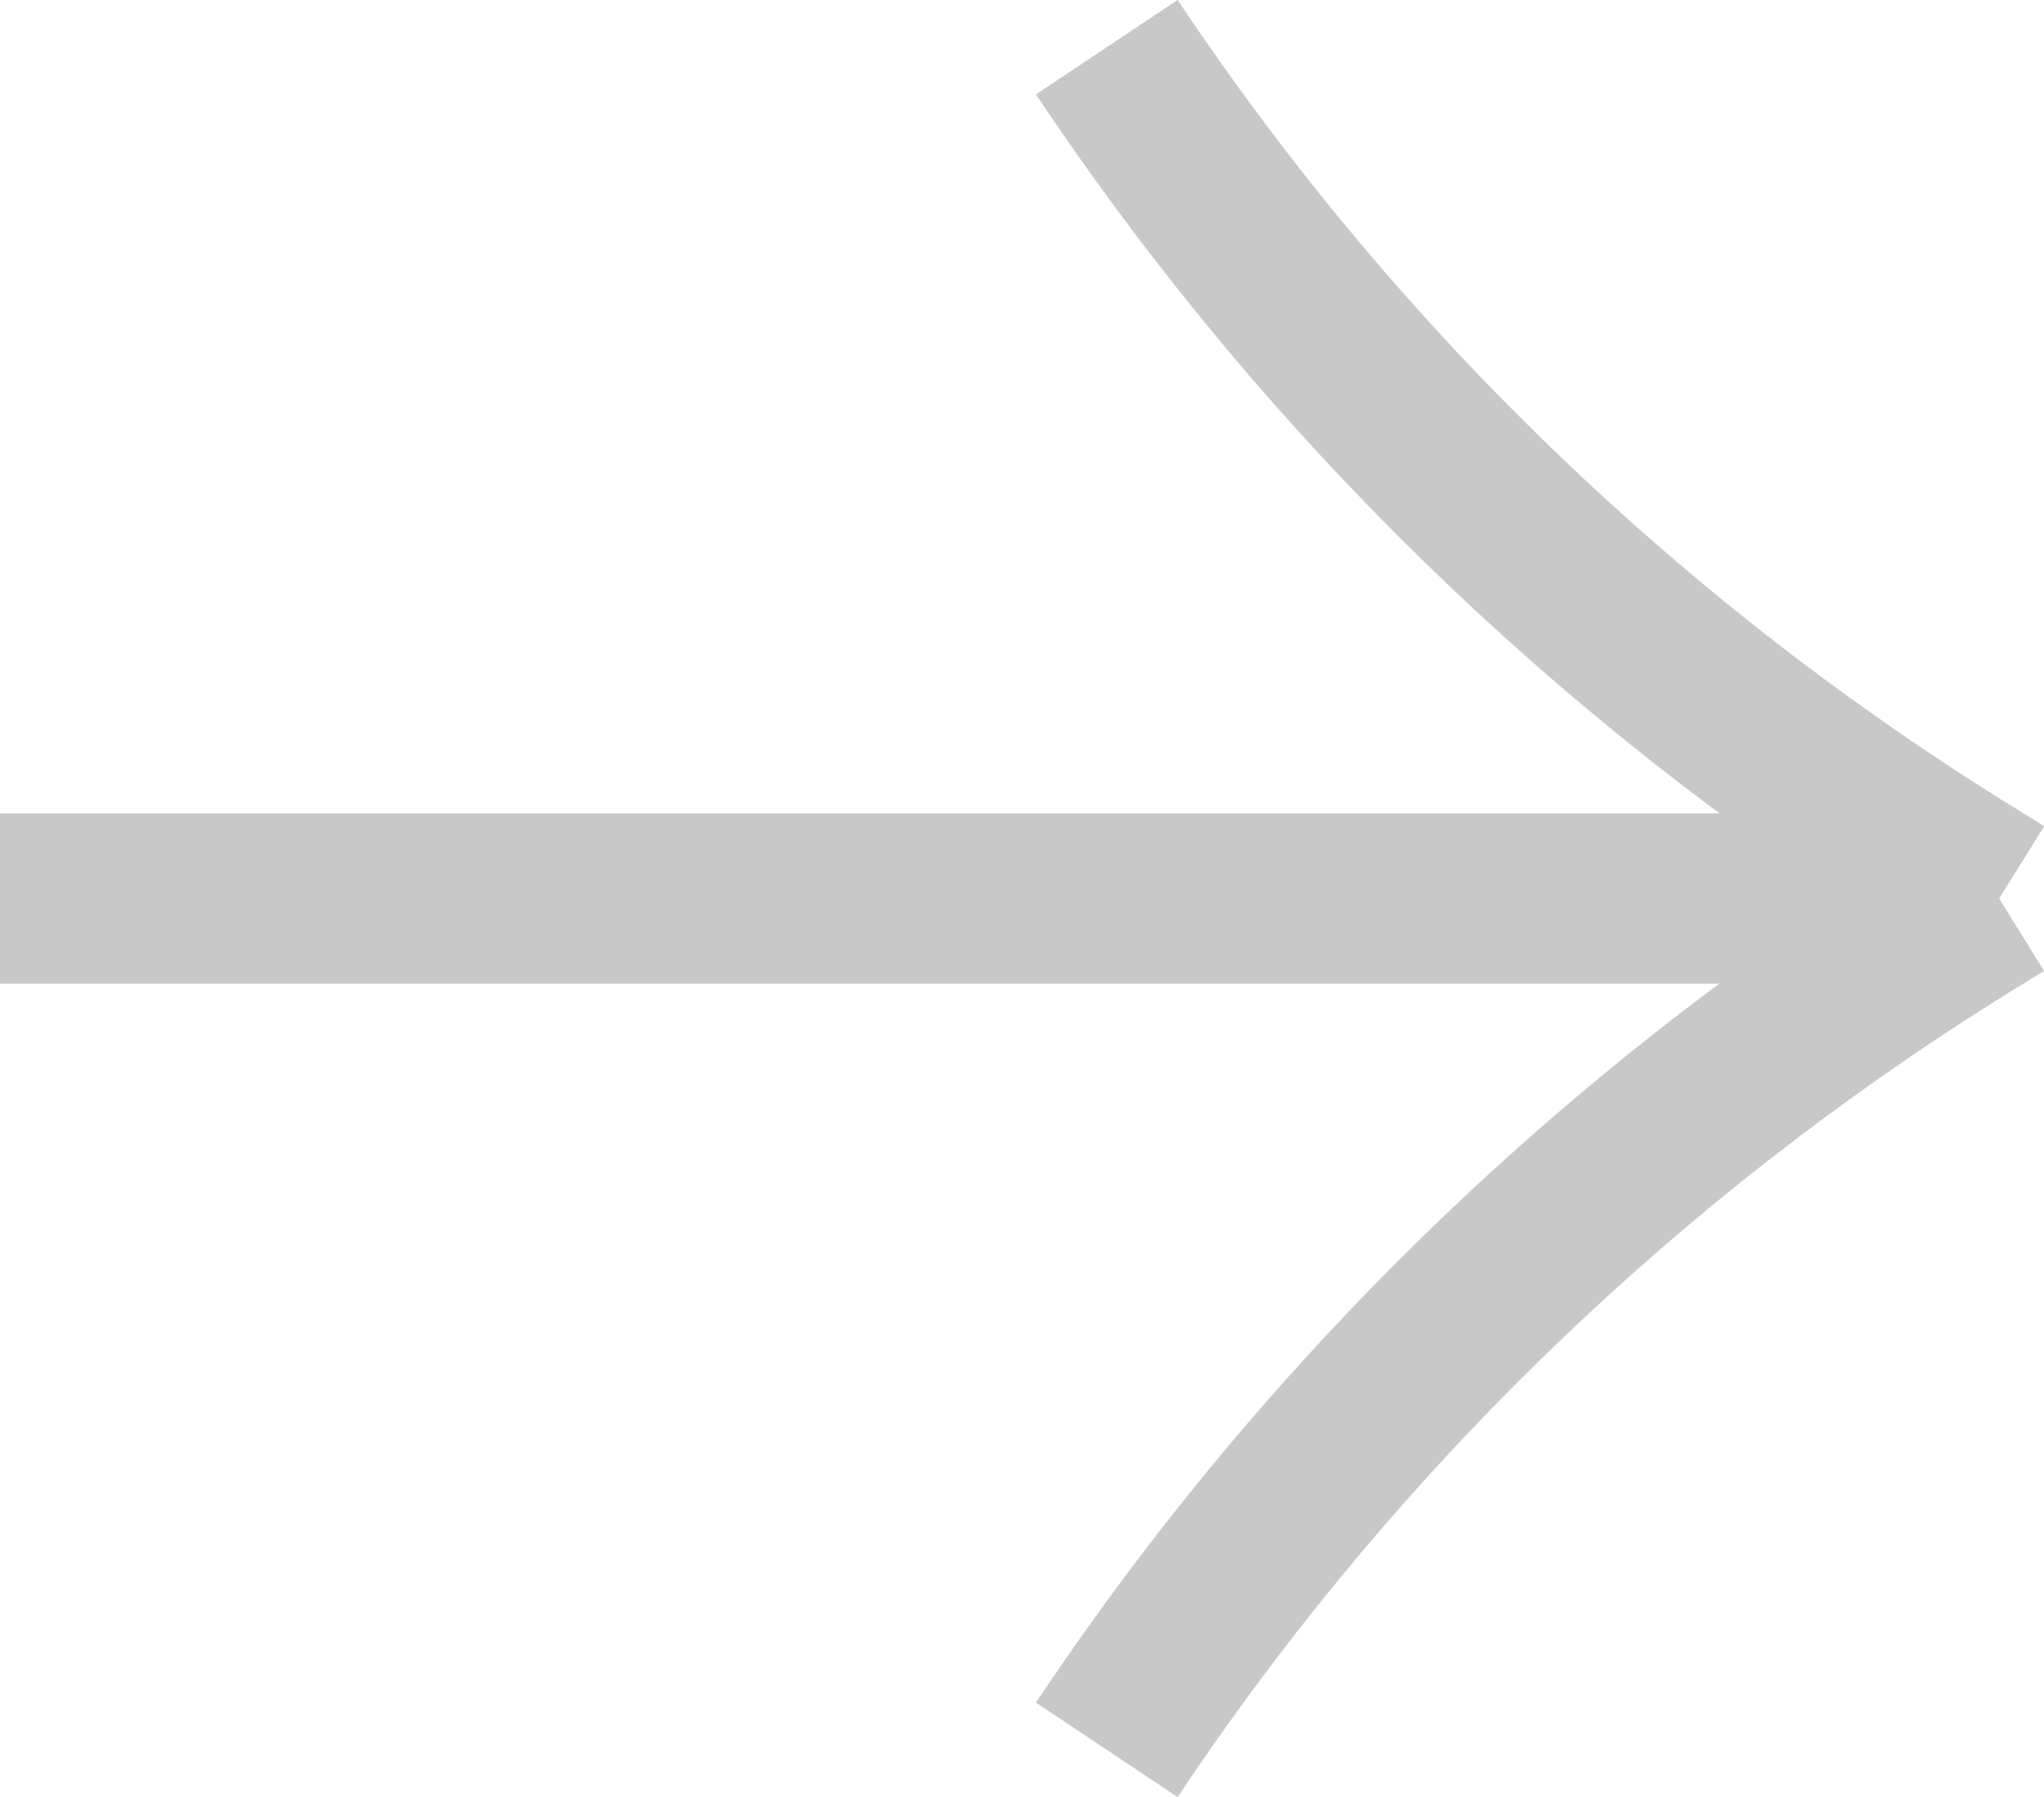
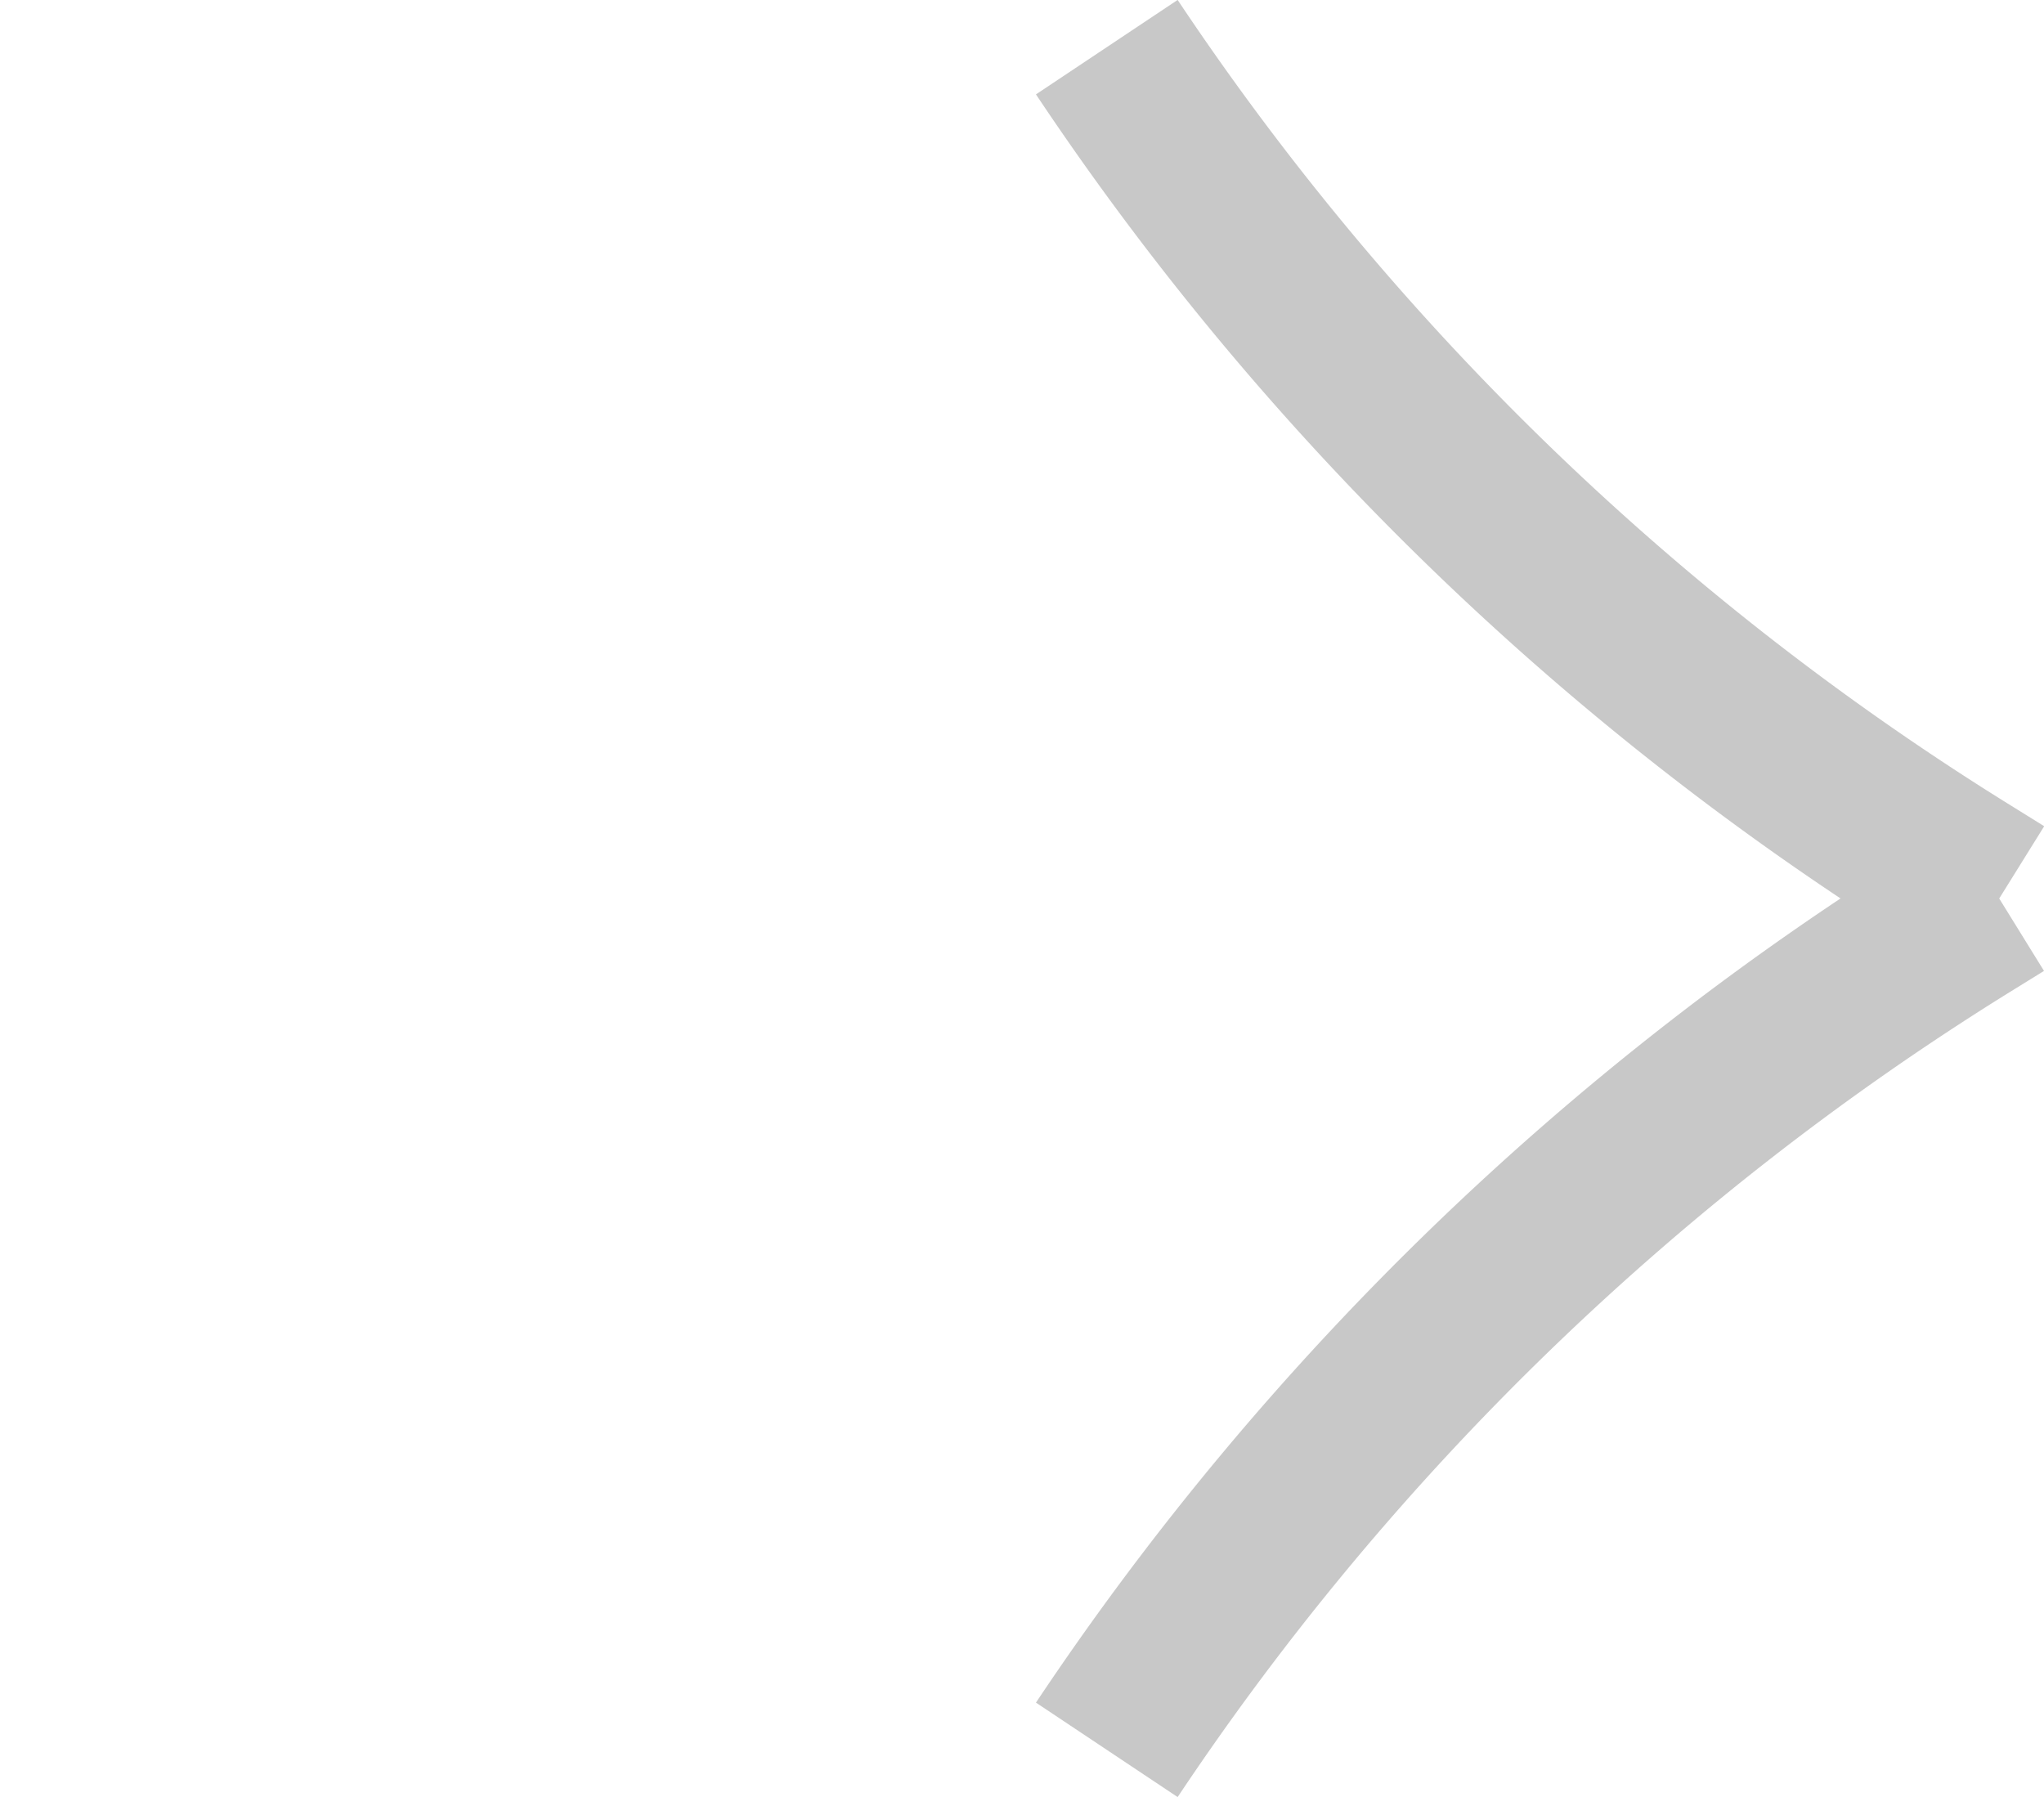
<svg xmlns="http://www.w3.org/2000/svg" width="12.004" height="10.555" viewBox="0 0 12.004 10.555">
  <g id="Group_2" data-name="Group 2" transform="translate(-783.5 -327.223)">
-     <path id="arrow-right" d="M7,1H7a16.512,16.512,0,0,0,5.069,4.893L12.241,6m0,0H.5M12.241,6l-.173.107A16.512,16.512,0,0,0,7,11H7" transform="translate(783 326.5)" fill="none" stroke="#c8c8c8" stroke-width="1" />
+     <path id="arrow-right" d="M7,1H7a16.512,16.512,0,0,0,5.069,4.893L12.241,6m0,0M12.241,6l-.173.107A16.512,16.512,0,0,0,7,11H7" transform="translate(783 326.5)" fill="none" stroke="#c8c8c8" stroke-width="1" />
  </g>
</svg>